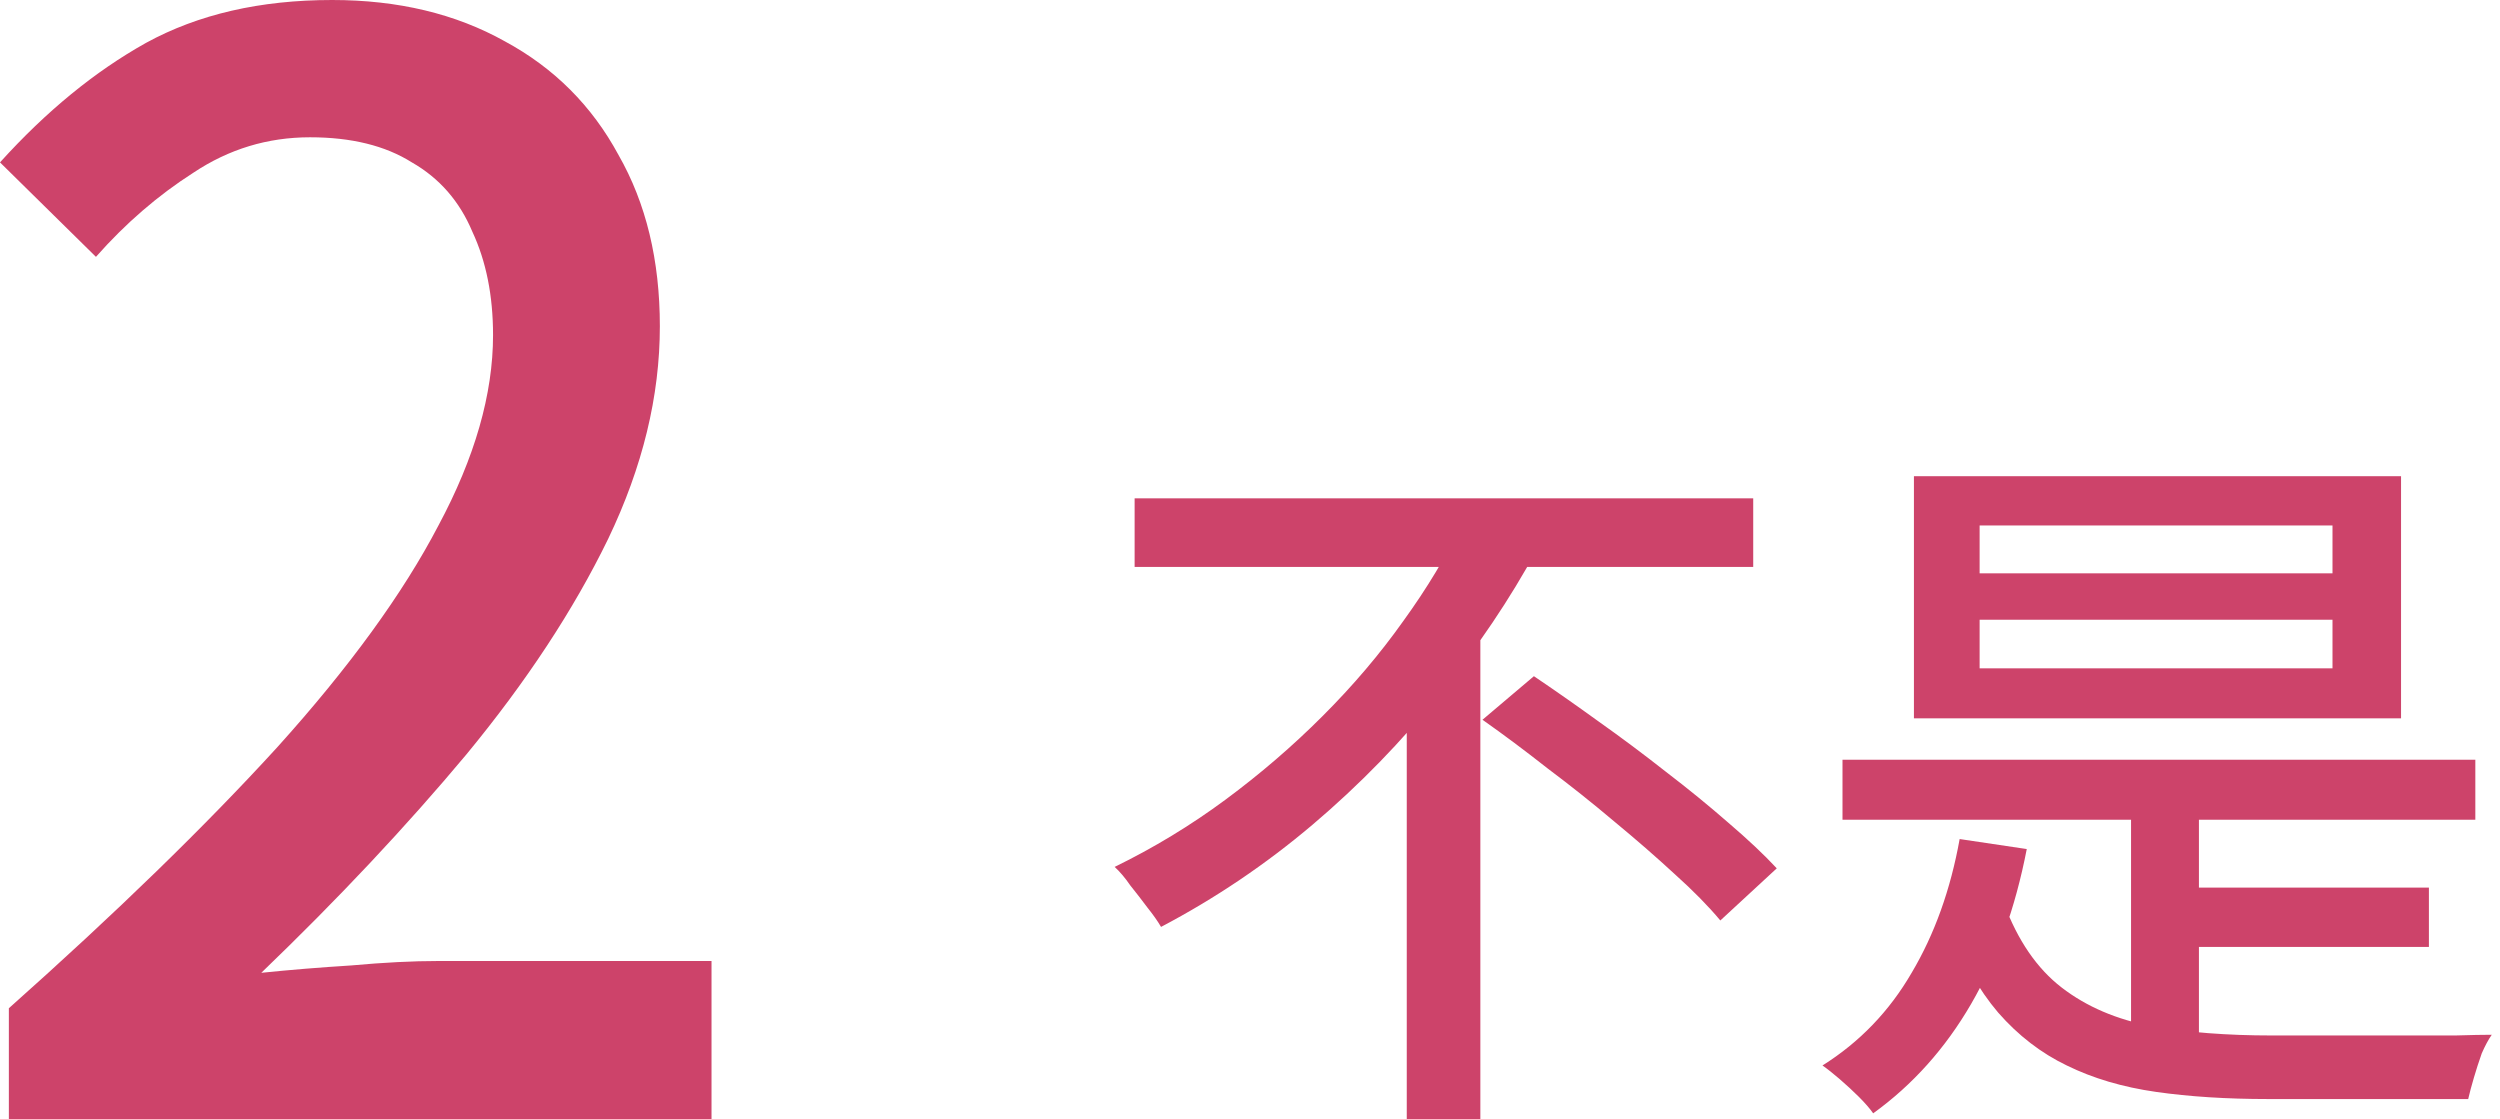
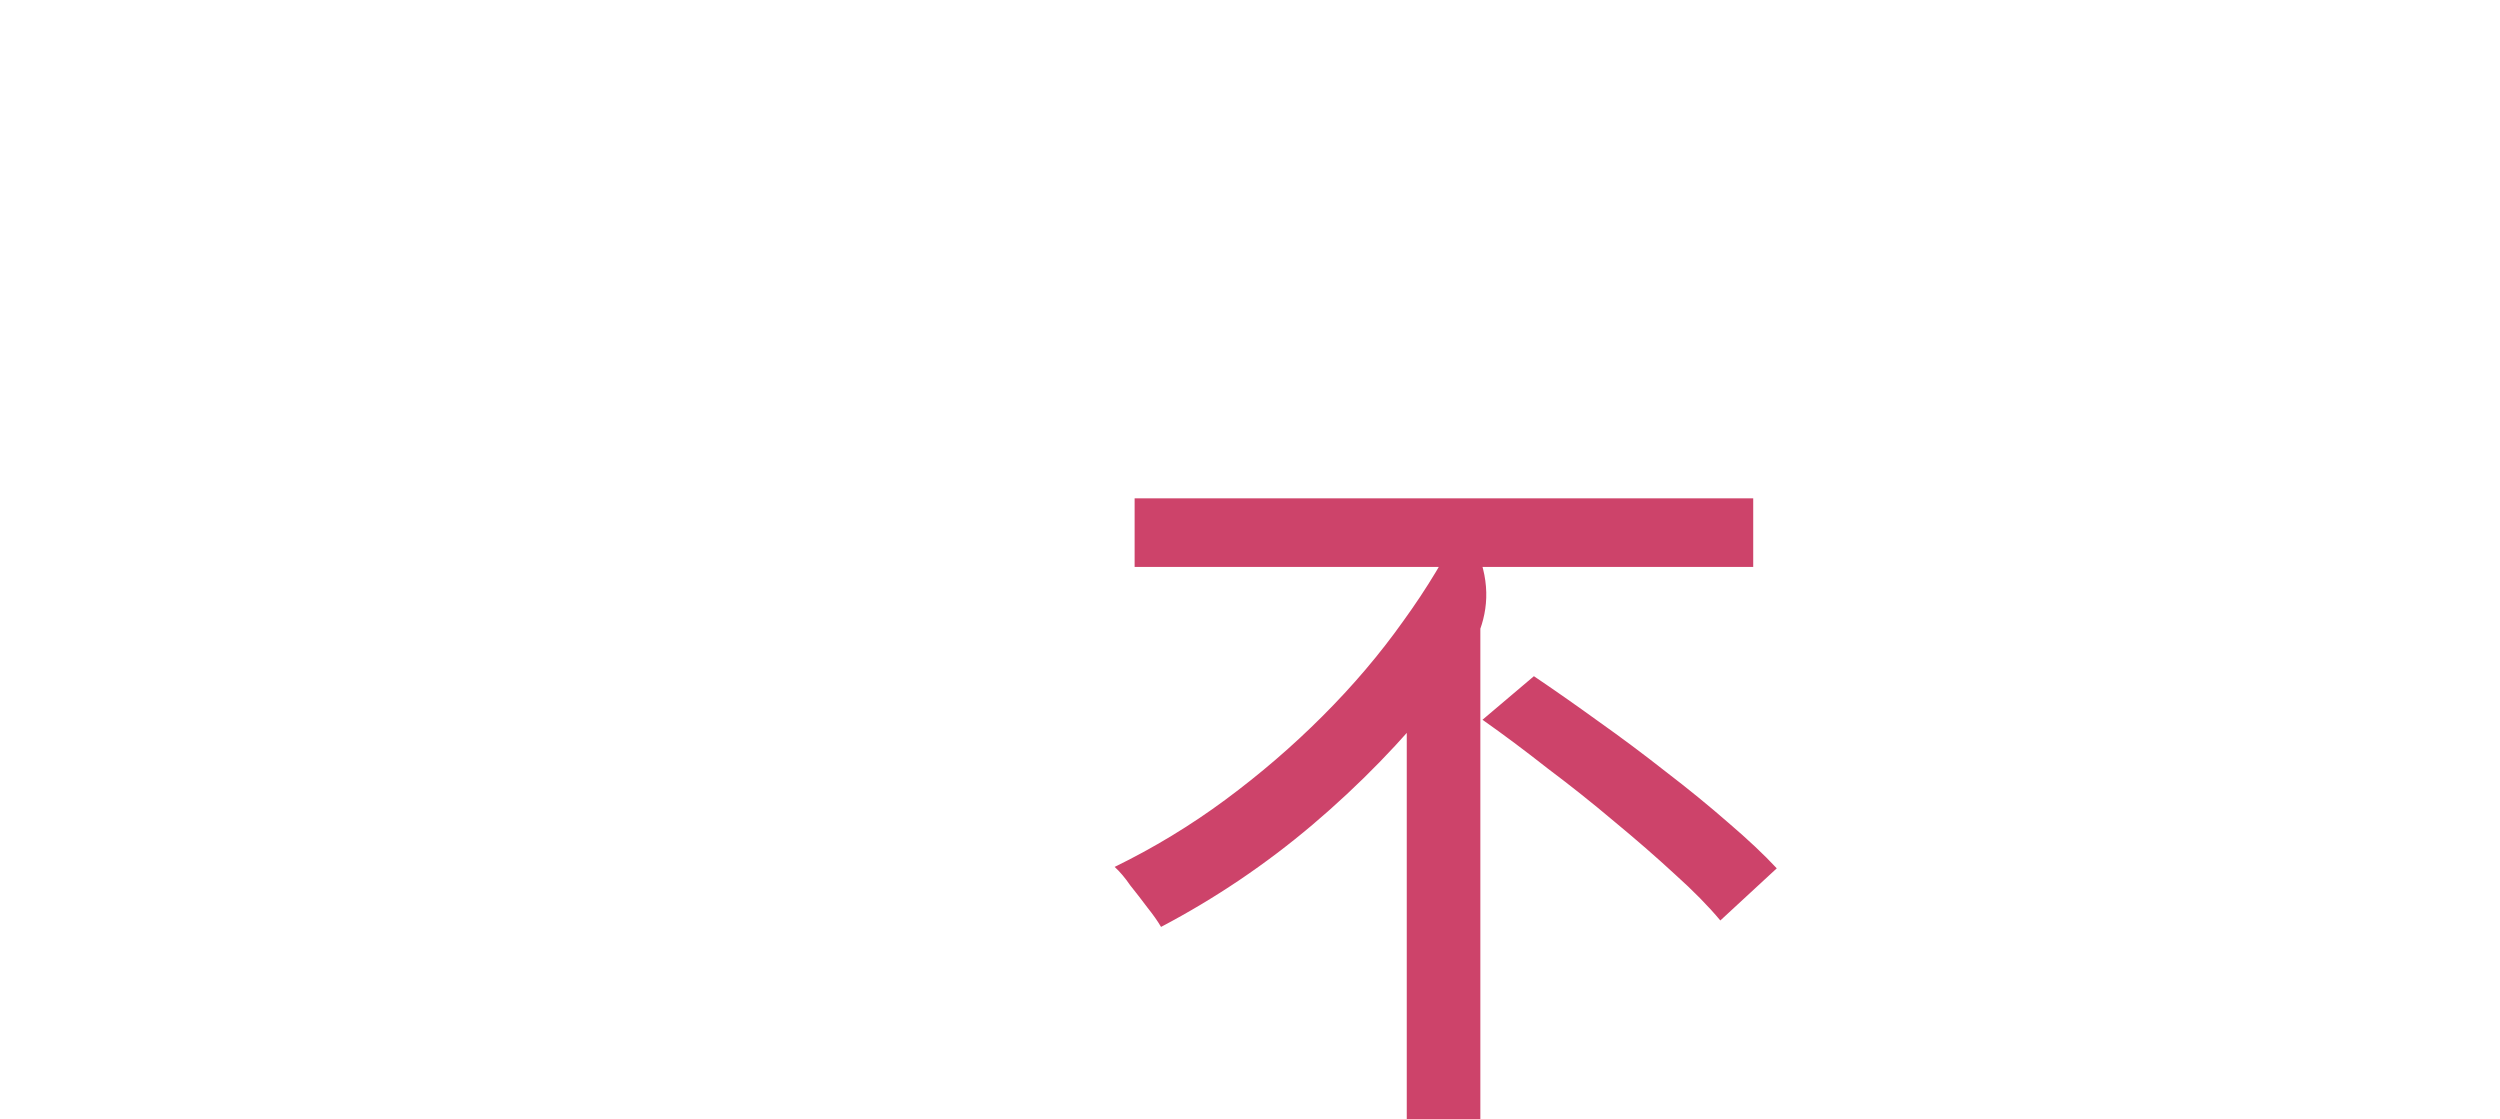
<svg xmlns="http://www.w3.org/2000/svg" width="105" height="47" viewBox="0 0 105 47" fill="none">
-   <path d="M0.372 47V42.346C4.877 38.337 8.639 34.679 11.656 31.372C14.673 28.024 16.926 24.924 18.414 22.072C19.943 19.22 20.708 16.554 20.708 14.074C20.708 12.421 20.419 10.974 19.84 9.734C19.303 8.453 18.455 7.481 17.298 6.82C16.182 6.117 14.756 5.766 13.02 5.766C11.243 5.766 9.61 6.262 8.122 7.254C6.634 8.205 5.27 9.383 4.03 10.788L0 6.82C1.943 4.671 3.989 2.997 6.138 1.798C8.329 0.599 10.933 0 13.95 0C16.719 0 19.137 0.579 21.204 1.736C23.271 2.852 24.862 4.443 25.978 6.51C27.135 8.535 27.714 10.933 27.714 13.702C27.714 16.637 26.991 19.613 25.544 22.63C24.097 25.606 22.113 28.623 19.592 31.682C17.071 34.699 14.198 37.758 10.974 40.858C12.173 40.734 13.433 40.631 14.756 40.548C16.12 40.424 17.339 40.362 18.414 40.362H29.884V47H0.372Z" fill="#CD436A" />
-   <path d="M47.654 20.93H73.635V23.81H47.654V20.93ZM62.264 30.23L64.424 28.4C65.284 28.98 66.184 29.61 67.124 30.29C68.085 30.97 69.034 31.68 69.975 32.42C70.915 33.14 71.784 33.85 72.585 34.55C73.404 35.25 74.085 35.89 74.624 36.47L72.254 38.66C71.754 38.06 71.115 37.41 70.335 36.71C69.555 35.99 68.704 35.25 67.784 34.49C66.885 33.73 65.954 32.99 64.995 32.27C64.055 31.53 63.145 30.85 62.264 30.23ZM61.425 21.95L64.544 23.09C63.425 25.15 62.065 27.17 60.465 29.15C58.885 31.13 57.105 32.96 55.124 34.64C53.164 36.3 51.044 37.73 48.764 38.93C48.624 38.69 48.434 38.42 48.194 38.12C47.955 37.8 47.715 37.49 47.474 37.19C47.255 36.87 47.035 36.61 46.815 36.41C48.455 35.61 50.005 34.67 51.465 33.59C52.925 32.51 54.285 31.34 55.544 30.08C56.825 28.8 57.955 27.47 58.934 26.09C59.934 24.71 60.764 23.33 61.425 21.95ZM59.084 28.49L62.175 25.43V47H59.084V28.49Z" fill="#CD436A" />
-   <path d="M77.385 31.91H103.964V34.43H77.385V31.91ZM90.764 37.28H102.014V39.77H90.764V37.28ZM89.504 33.11H92.355V44.36H89.504V33.11ZM84.165 37.94C84.745 39.5 85.555 40.68 86.594 41.48C87.635 42.28 88.894 42.82 90.374 43.1C91.855 43.36 93.534 43.49 95.415 43.49C95.695 43.49 96.124 43.49 96.704 43.49C97.305 43.49 97.975 43.49 98.715 43.49C99.475 43.49 100.234 43.49 100.994 43.49C101.774 43.49 102.484 43.49 103.124 43.49C103.784 43.47 104.294 43.46 104.654 43.46C104.514 43.66 104.374 43.92 104.234 44.24C104.114 44.58 104.004 44.92 103.904 45.26C103.804 45.6 103.724 45.9 103.664 46.16H95.264C93.525 46.16 91.954 46.06 90.555 45.86C89.154 45.66 87.904 45.29 86.805 44.75C85.725 44.23 84.764 43.49 83.924 42.53C83.105 41.57 82.394 40.32 81.794 38.78L84.165 37.94ZM82.305 35.24L85.124 35.66C84.644 38.14 83.865 40.31 82.784 42.17C81.704 44.03 80.335 45.56 78.674 46.76C78.534 46.56 78.335 46.33 78.075 46.07C77.835 45.83 77.564 45.58 77.264 45.32C76.984 45.08 76.745 44.89 76.544 44.75C78.105 43.77 79.355 42.47 80.294 40.85C81.254 39.23 81.924 37.36 82.305 35.24ZM83.144 26.03V28.07H97.965V26.03H83.144ZM83.144 22.07V24.08H97.965V22.07H83.144ZM80.385 20H100.844V30.17H80.385V20Z" fill="#CD436A" />
+   <path d="M47.654 20.93H73.635V23.81H47.654V20.93ZM62.264 30.23L64.424 28.4C65.284 28.98 66.184 29.61 67.124 30.29C68.085 30.97 69.034 31.68 69.975 32.42C70.915 33.14 71.784 33.85 72.585 34.55C73.404 35.25 74.085 35.89 74.624 36.47L72.254 38.66C71.754 38.06 71.115 37.41 70.335 36.71C69.555 35.99 68.704 35.25 67.784 34.49C66.885 33.73 65.954 32.99 64.995 32.27C64.055 31.53 63.145 30.85 62.264 30.23ZM61.425 21.95C63.425 25.15 62.065 27.17 60.465 29.15C58.885 31.13 57.105 32.96 55.124 34.64C53.164 36.3 51.044 37.73 48.764 38.93C48.624 38.69 48.434 38.42 48.194 38.12C47.955 37.8 47.715 37.49 47.474 37.19C47.255 36.87 47.035 36.61 46.815 36.41C48.455 35.61 50.005 34.67 51.465 33.59C52.925 32.51 54.285 31.34 55.544 30.08C56.825 28.8 57.955 27.47 58.934 26.09C59.934 24.71 60.764 23.33 61.425 21.95ZM59.084 28.49L62.175 25.43V47H59.084V28.49Z" fill="#CD436A" />
</svg>